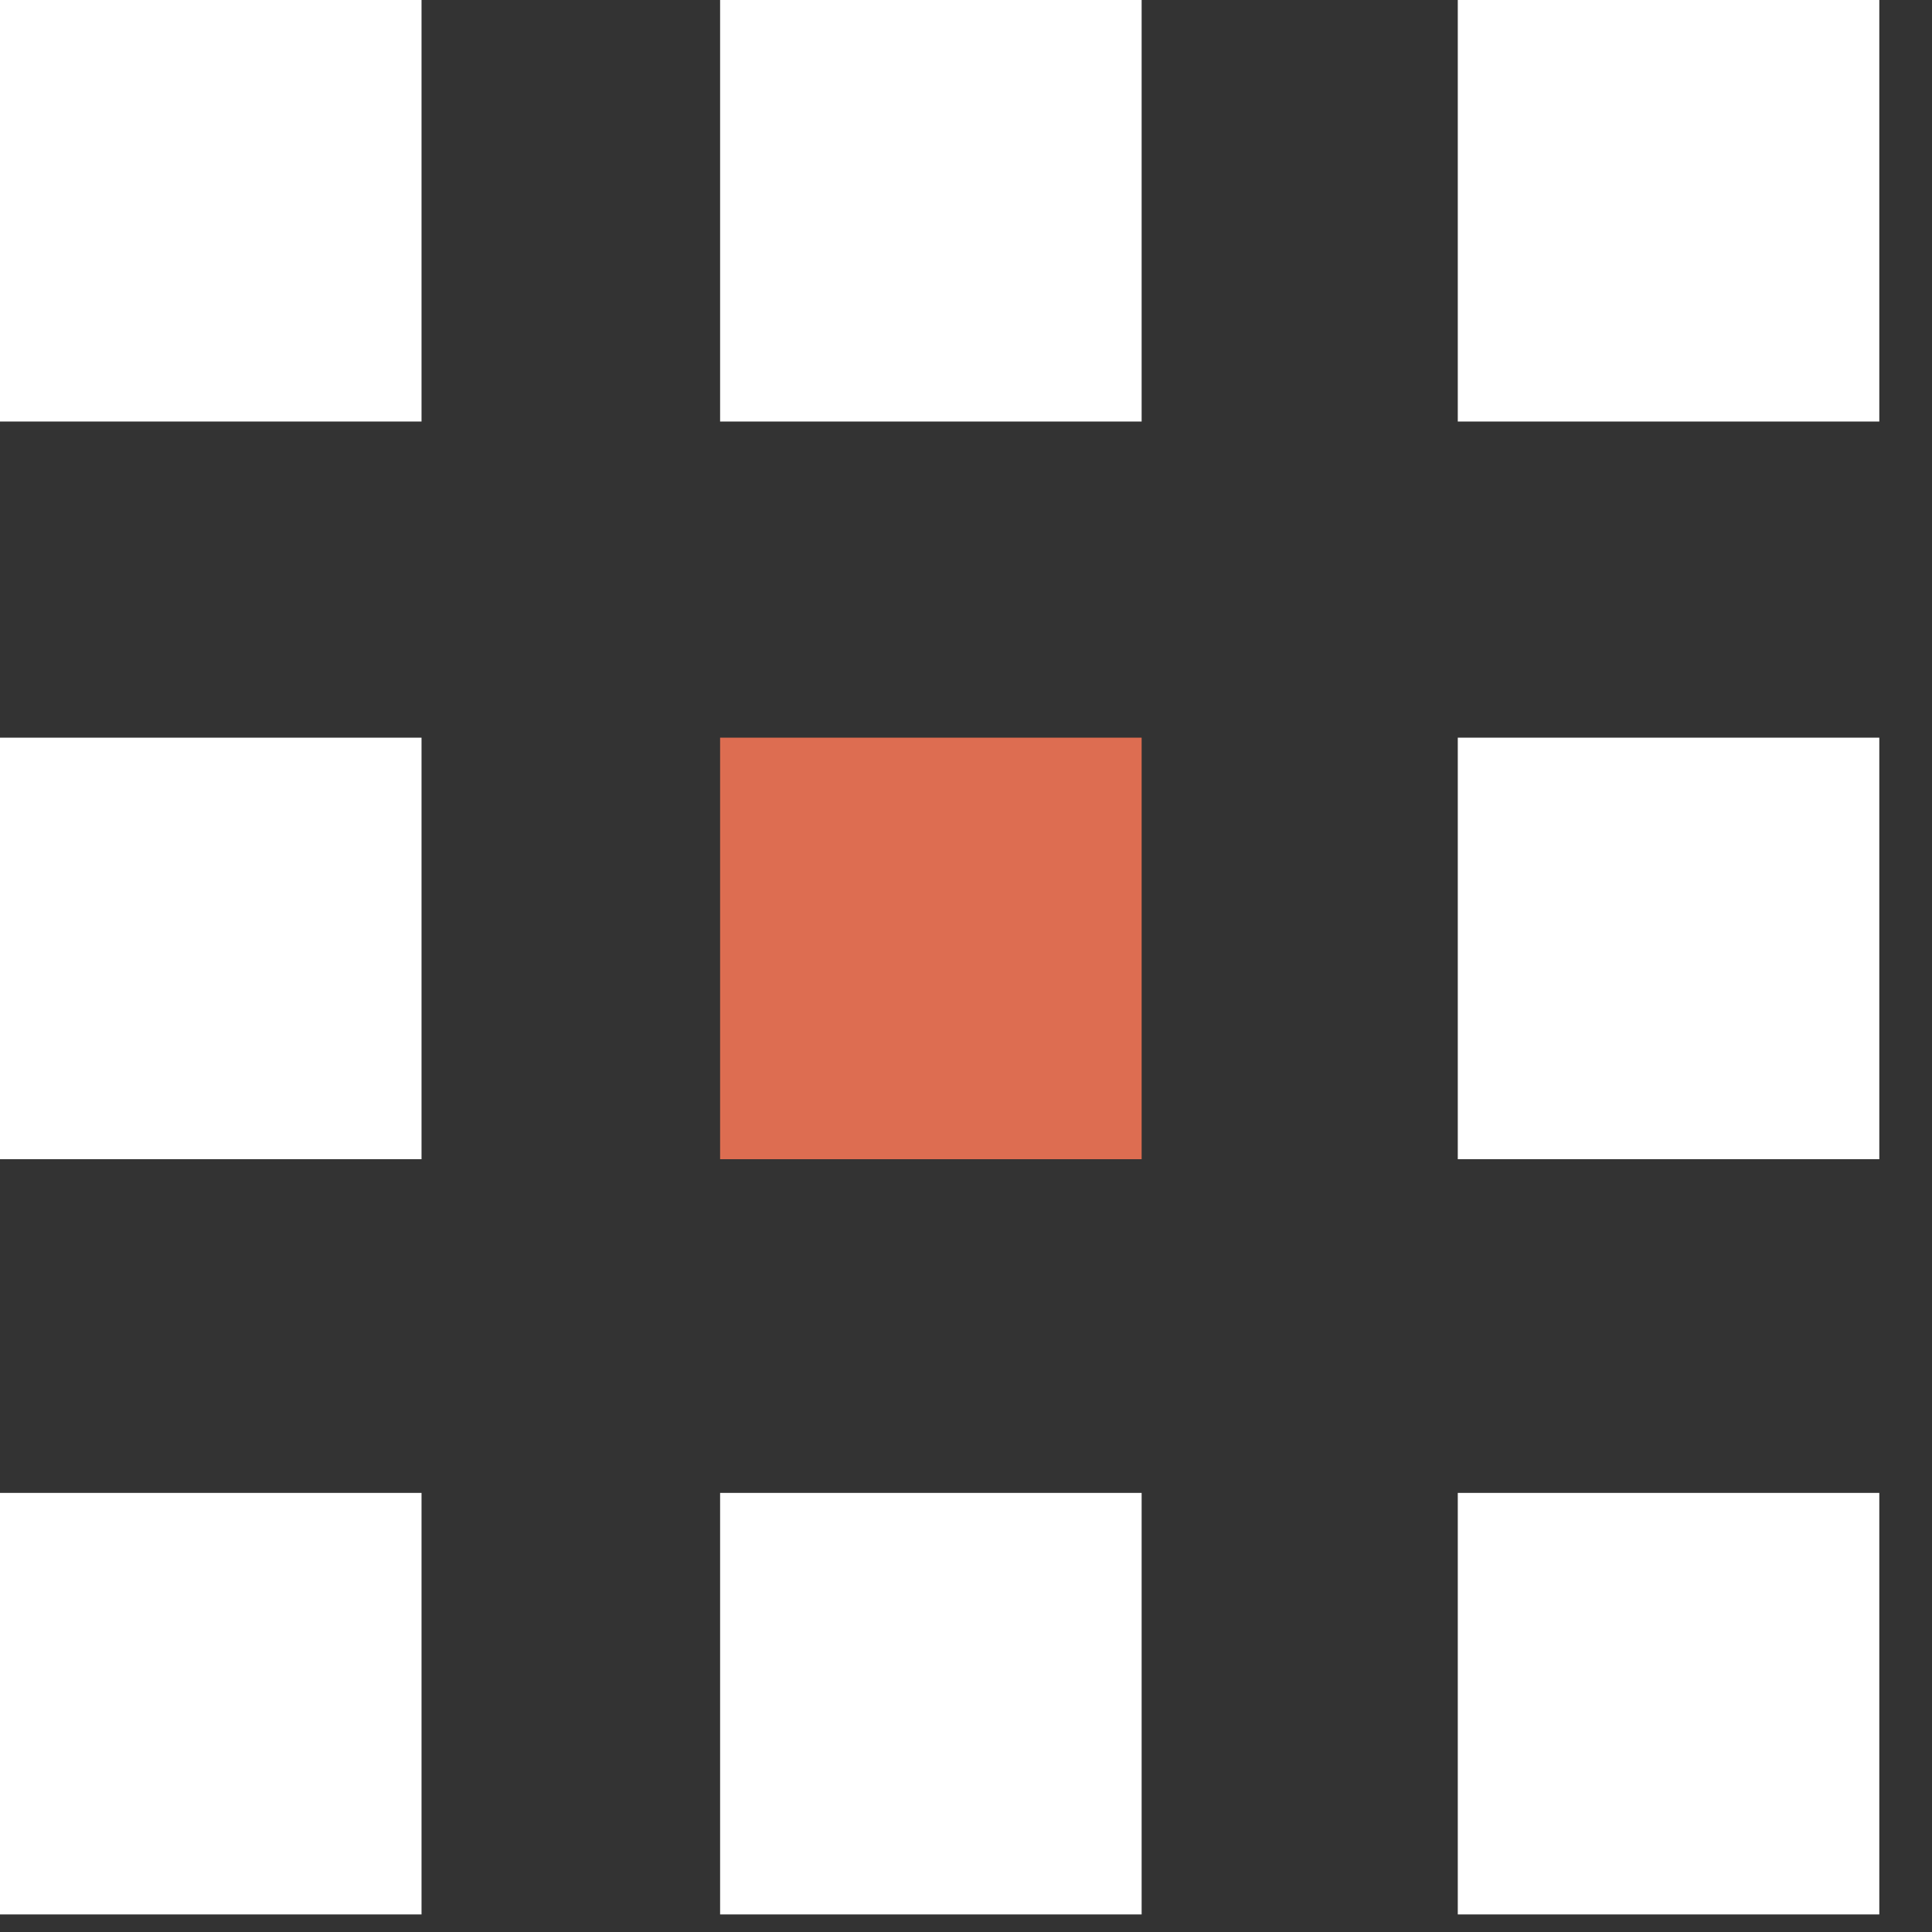
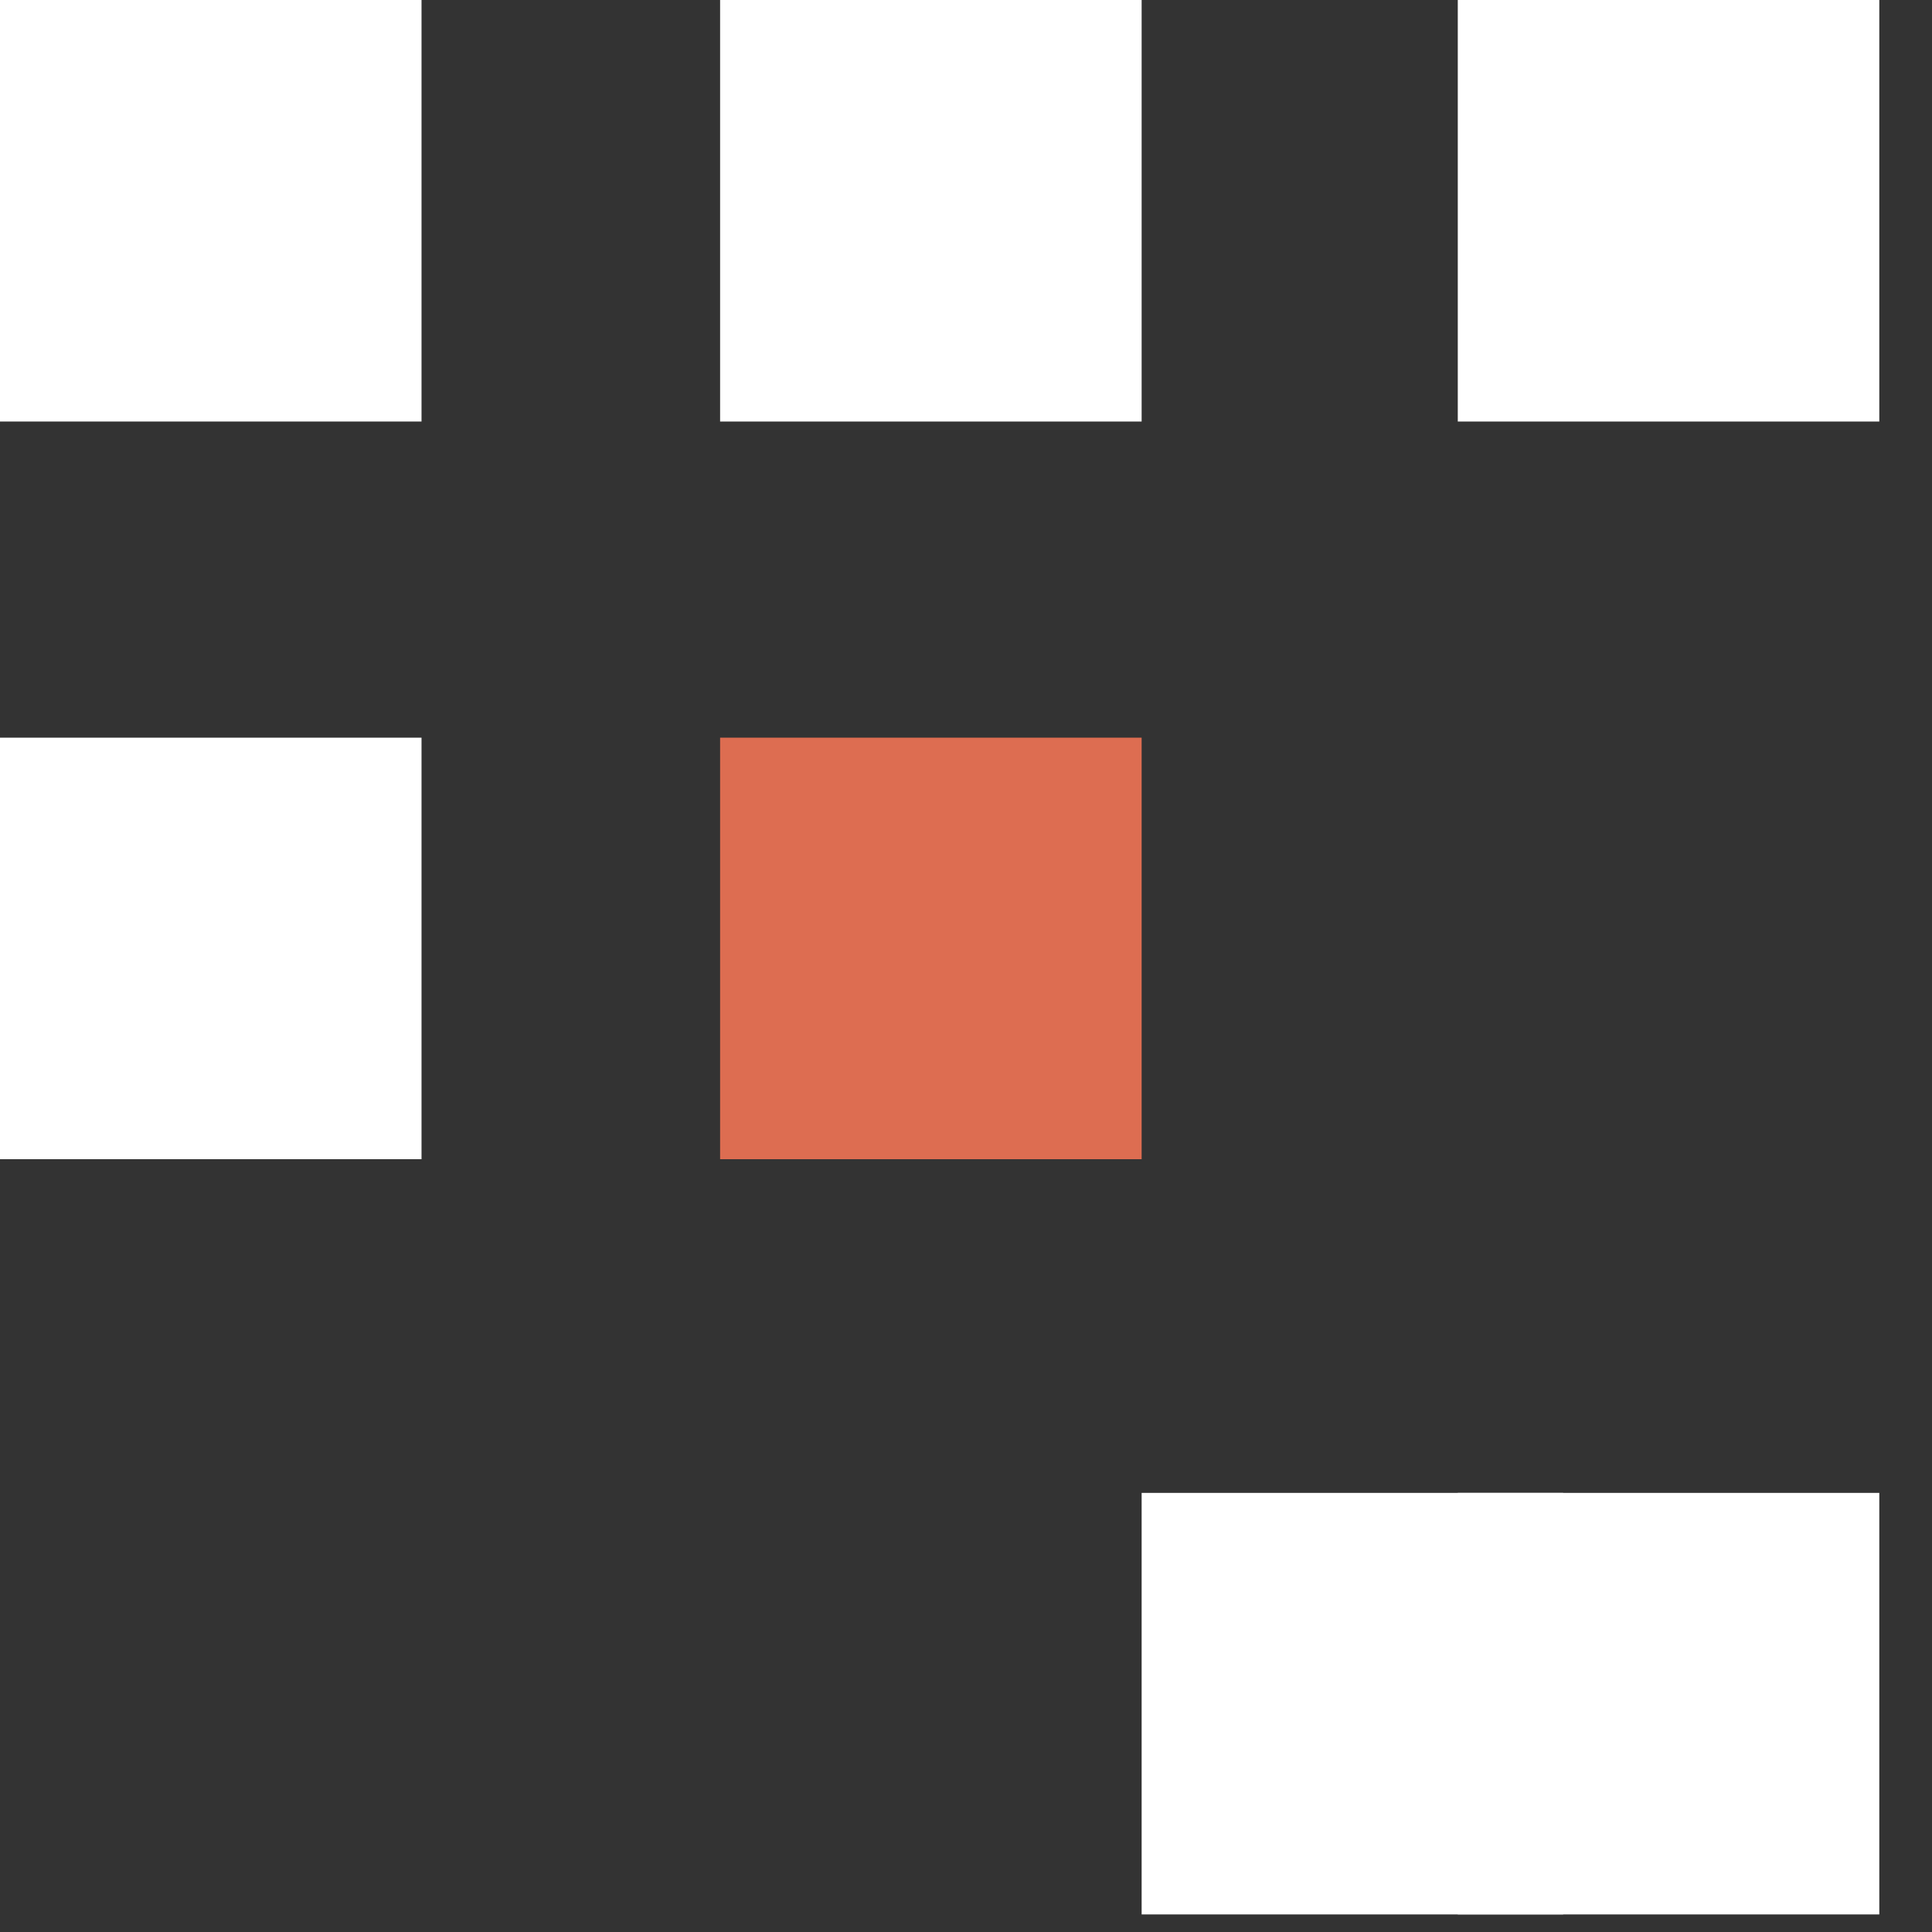
<svg xmlns="http://www.w3.org/2000/svg" xmlns:xlink="http://www.w3.org/1999/xlink" version="1.1" id="Layer_1" x="0px" y="0px" viewBox="0 0 11 11" style="enable-background:new 0 0 11 11;" xml:space="preserve">
  <rect x="0" y="0" width="11" height="11" fill="#333333" stroke="none" />
  <style type="text/css">
	.st0{clip-path:url(#SVGID_00000100342114352643846030000002195940513351658116_);}
	.st1{fill:#FFFFFF;}
	.st2{fill:#DD6D51;}
</style>
  <g>
    <defs>
      <rect id="SVGID_1_" width="10.7" height="10.9" />
    </defs>
    <clipPath id="SVGID_00000137127501297644301300000011185266108789420456_">
      <use xlink:href="#SVGID_1_" style="overflow:visible;" />
    </clipPath>
    <g style="clip-path:url(#SVGID_00000137127501297644301300000011185266108789420456_);">
      <path class="st1" d="M10.7,0H8.3v2.4h2.4V0z" />
      <path class="st1" d="M6.5,0H4.1v2.4h2.4V0z" />
      <path class="st1" d="M2.4,0H0v2.4h2.4V0z" />
-       <path class="st1" d="M10.7,4.2H8.3v2.4h2.4V4.2z" />
      <path class="st2" d="M6.5,4.2H4.1v2.4h2.4V4.2z" />
      <path class="st1" d="M2.4,4.2H0v2.4h2.4V4.2z" />
      <path class="st1" d="M10.7,8.5H8.3v2.4h2.4V8.5z" />
-       <path class="st1" d="M6.5,8.5H4.1v2.4h2.4V8.5z" />
-       <path class="st1" d="M2.4,8.5H0v2.4h2.4V8.5z" />
+       <path class="st1" d="M6.5,8.5v2.4h2.4V8.5z" />
    </g>
  </g>
</svg>